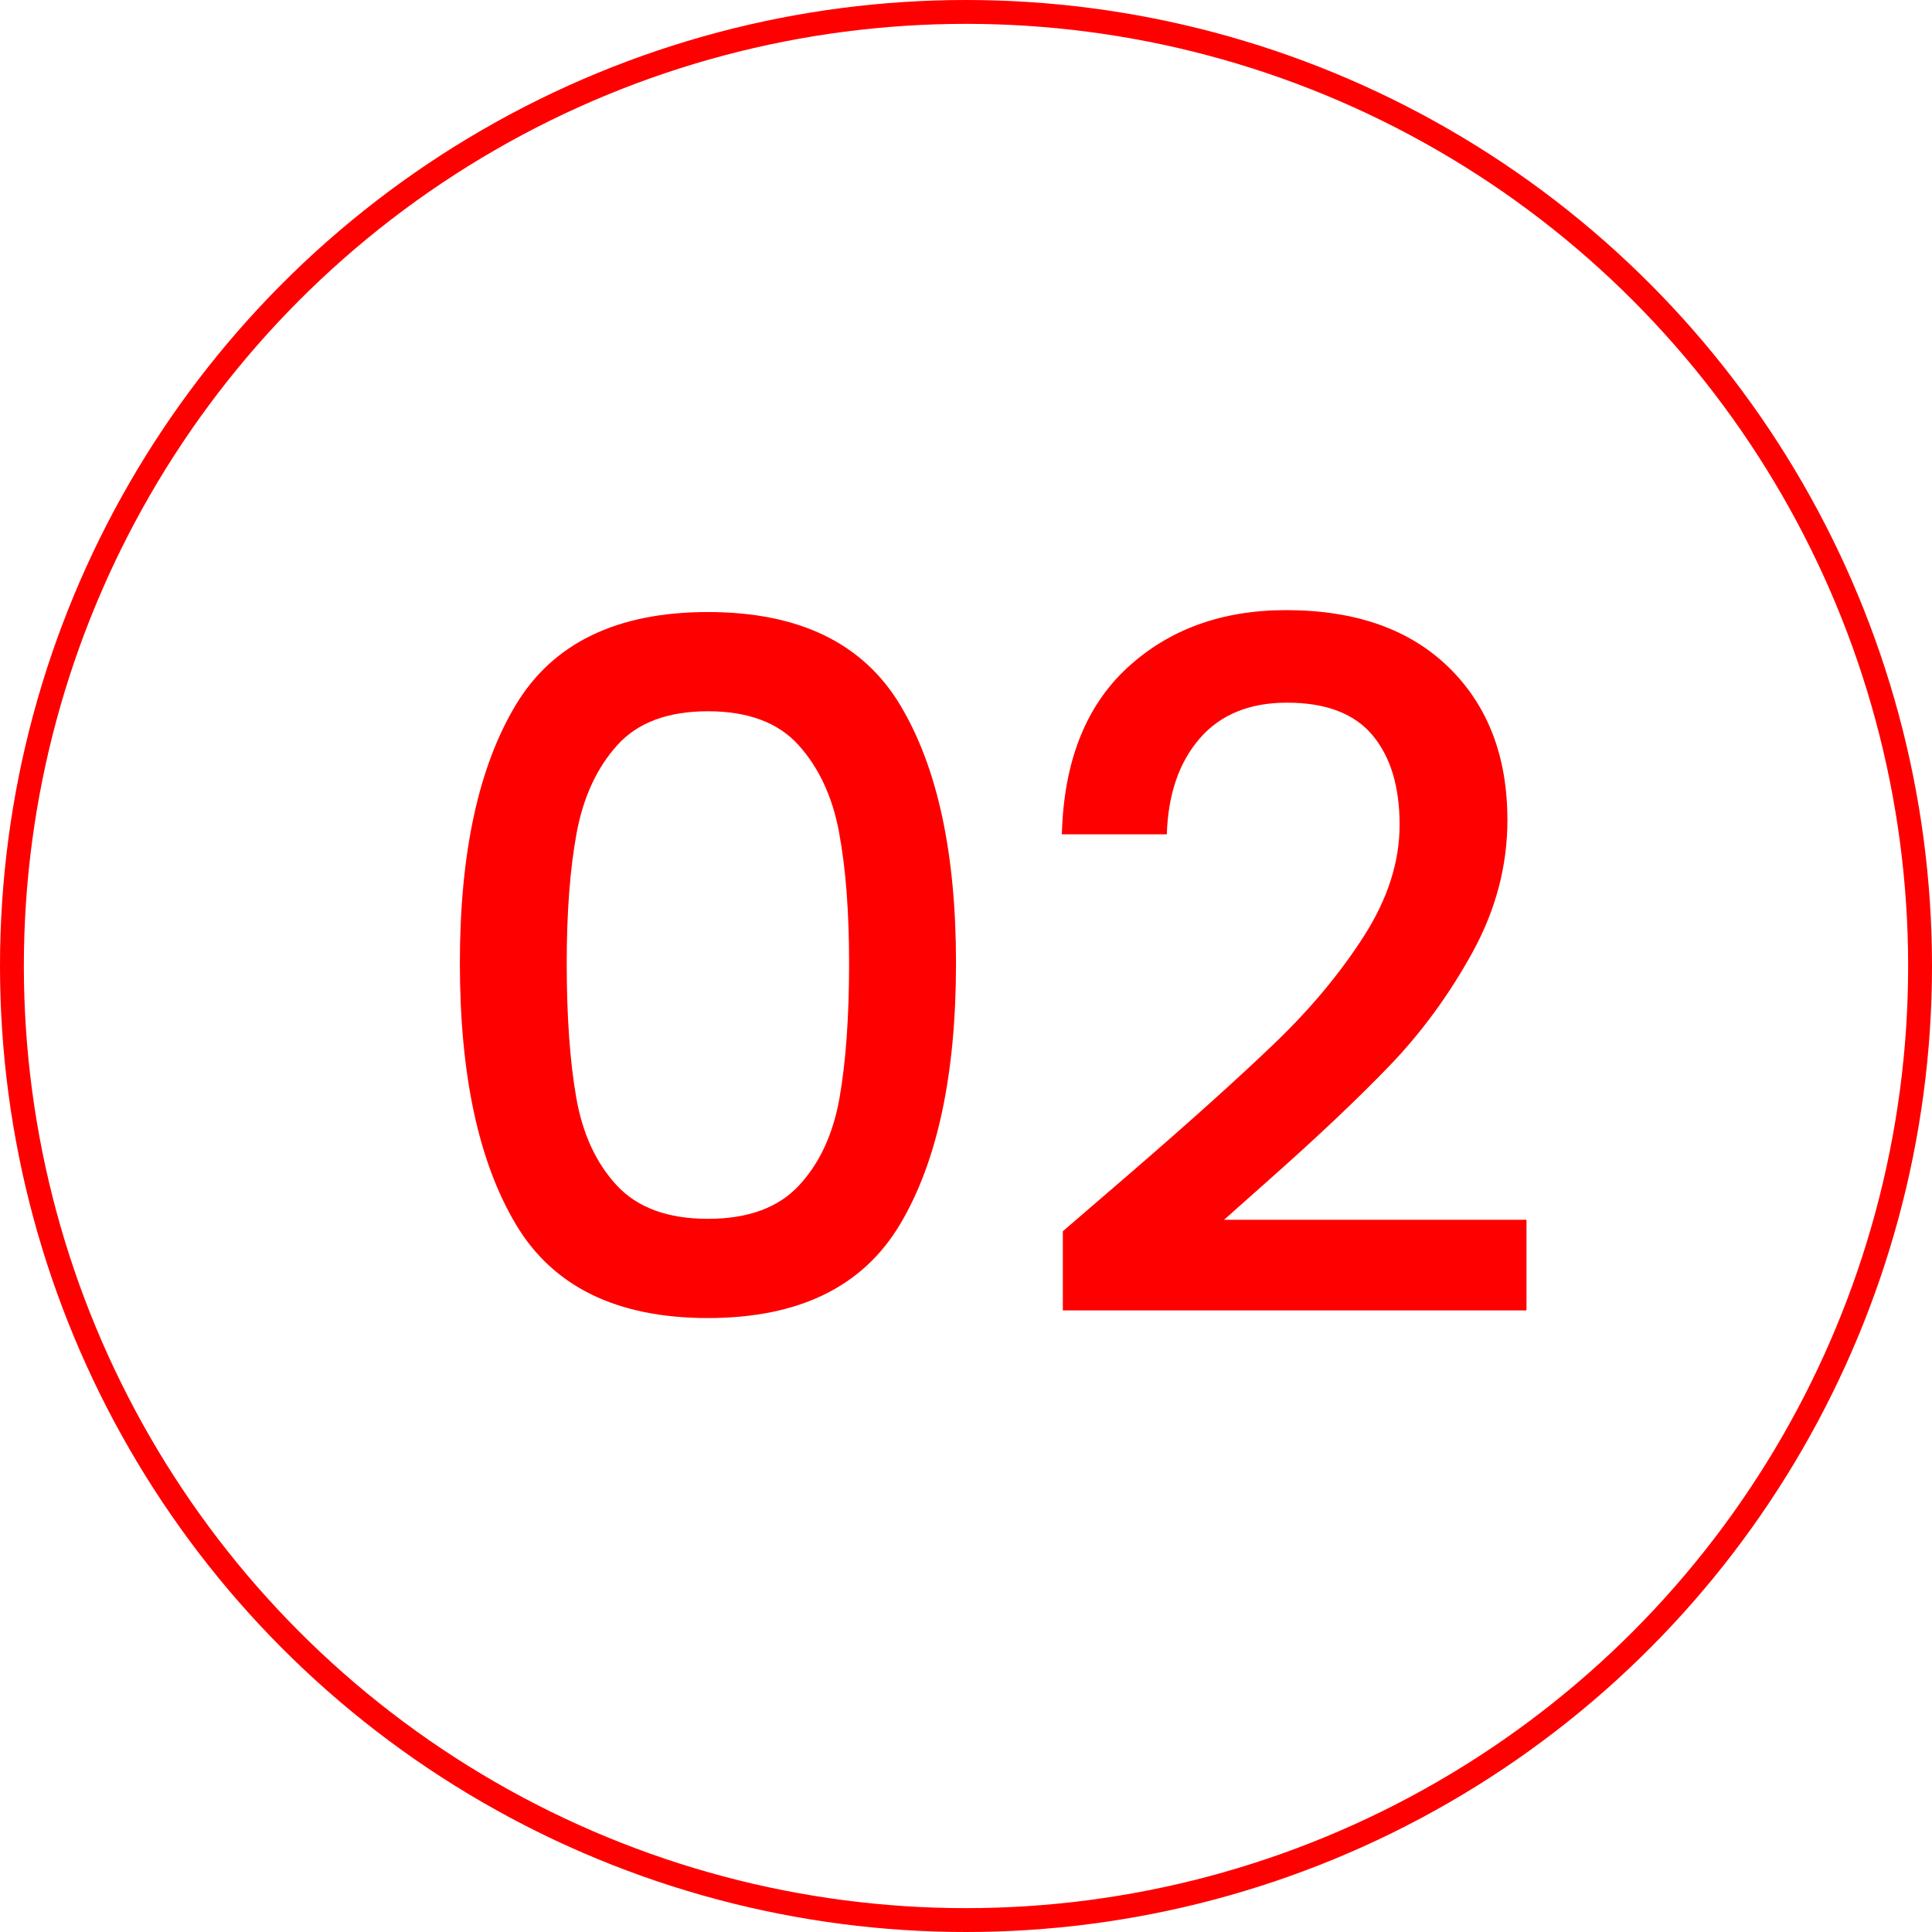
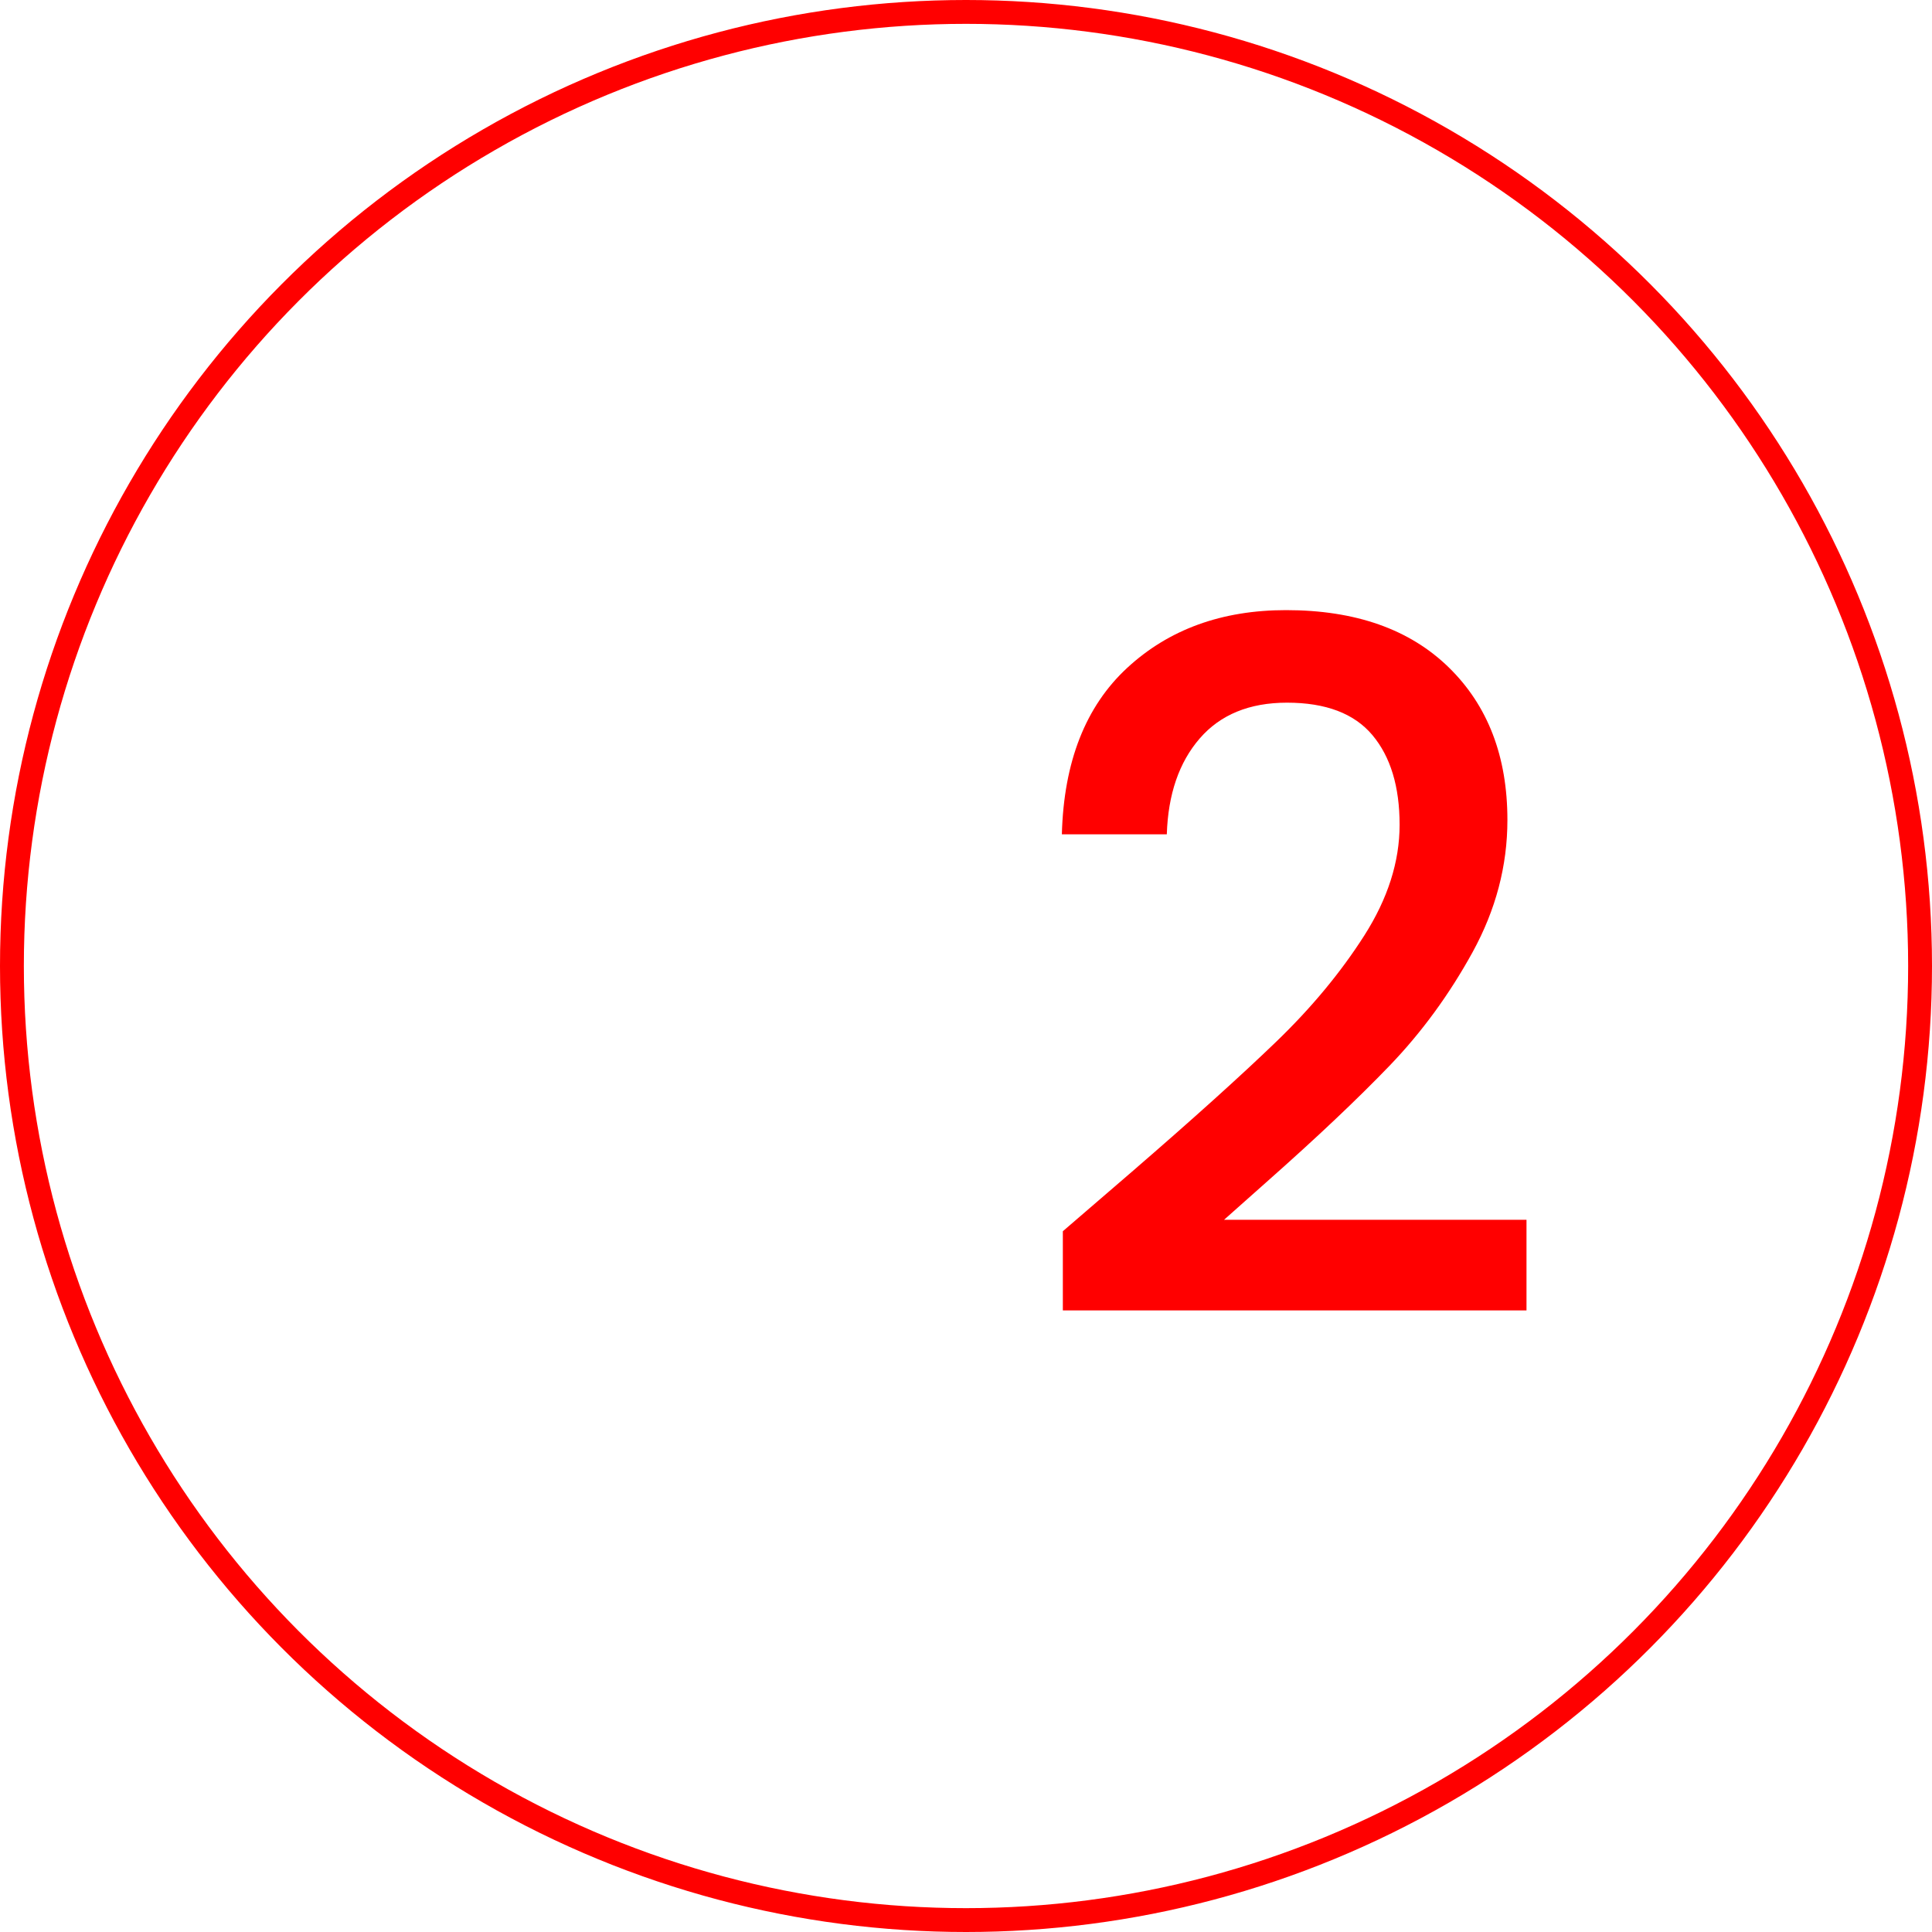
<svg xmlns="http://www.w3.org/2000/svg" id="_レイヤー_2" data-name="レイヤー 2" width="81" height="81" viewBox="0 0 81 81">
  <defs>
    <style>
      .cls-1 {
        fill: none;
        stroke: red;
        stroke-miterlimit: 10;
      }

      .cls-2 {
        fill: red;
      }
    </style>
  </defs>
  <g id="_レイヤー_4" data-name="レイヤー 4">
    <g>
      <circle class="cls-1" cx="40.5" cy="40.5" r="40" />
      <g>
-         <path class="cls-2" d="M21.621,29.56c1.559-2.6,4.246-3.9,8.059-3.9,3.814,0,6.5,1.3,8.061,3.9,1.561,2.6,2.34,6.207,2.34,10.82,0,4.667-.779,8.314-2.34,10.94-1.561,2.627-4.246,3.94-8.061,3.94-3.812,0-6.5-1.313-8.059-3.94-1.561-2.626-2.341-6.273-2.341-10.94,0-4.613.78-8.22,2.341-10.82ZM35.18,34.9c-.279-1.493-.846-2.713-1.699-3.66-.854-.946-2.12-1.42-3.801-1.42-1.68,0-2.946.474-3.799,1.42-.854.947-1.42,2.167-1.701,3.66-.279,1.494-.42,3.32-.42,5.48,0,2.24.134,4.12.4,5.64s.834,2.747,1.7,3.68c.866.934,2.14,1.4,3.819,1.4,1.681,0,2.953-.466,3.82-1.4.867-.933,1.434-2.16,1.7-3.68s.4-3.4.4-5.64c0-2.16-.14-3.986-.421-5.48Z" />
        <path class="cls-2" d="M47.439,49.14c2.561-2.213,4.58-4.033,6.061-5.46,1.48-1.426,2.713-2.913,3.7-4.46.985-1.546,1.479-3.093,1.479-4.64,0-1.6-.38-2.853-1.14-3.76-.761-.906-1.954-1.36-3.58-1.36-1.573,0-2.794.5-3.66,1.5s-1.327,2.34-1.38,4.02h-4.4c.08-3.04.994-5.366,2.74-6.98,1.746-1.613,3.967-2.42,6.66-2.42,2.906,0,5.18.8,6.82,2.4,1.64,1.6,2.46,3.734,2.46,6.4,0,1.92-.487,3.767-1.46,5.54-.975,1.774-2.134,3.36-3.48,4.76-1.347,1.4-3.06,3.02-5.14,4.86l-1.8,1.6h12.68v3.8h-19.439v-3.32l2.879-2.48Z" />
      </g>
    </g>
  </g>
</svg>